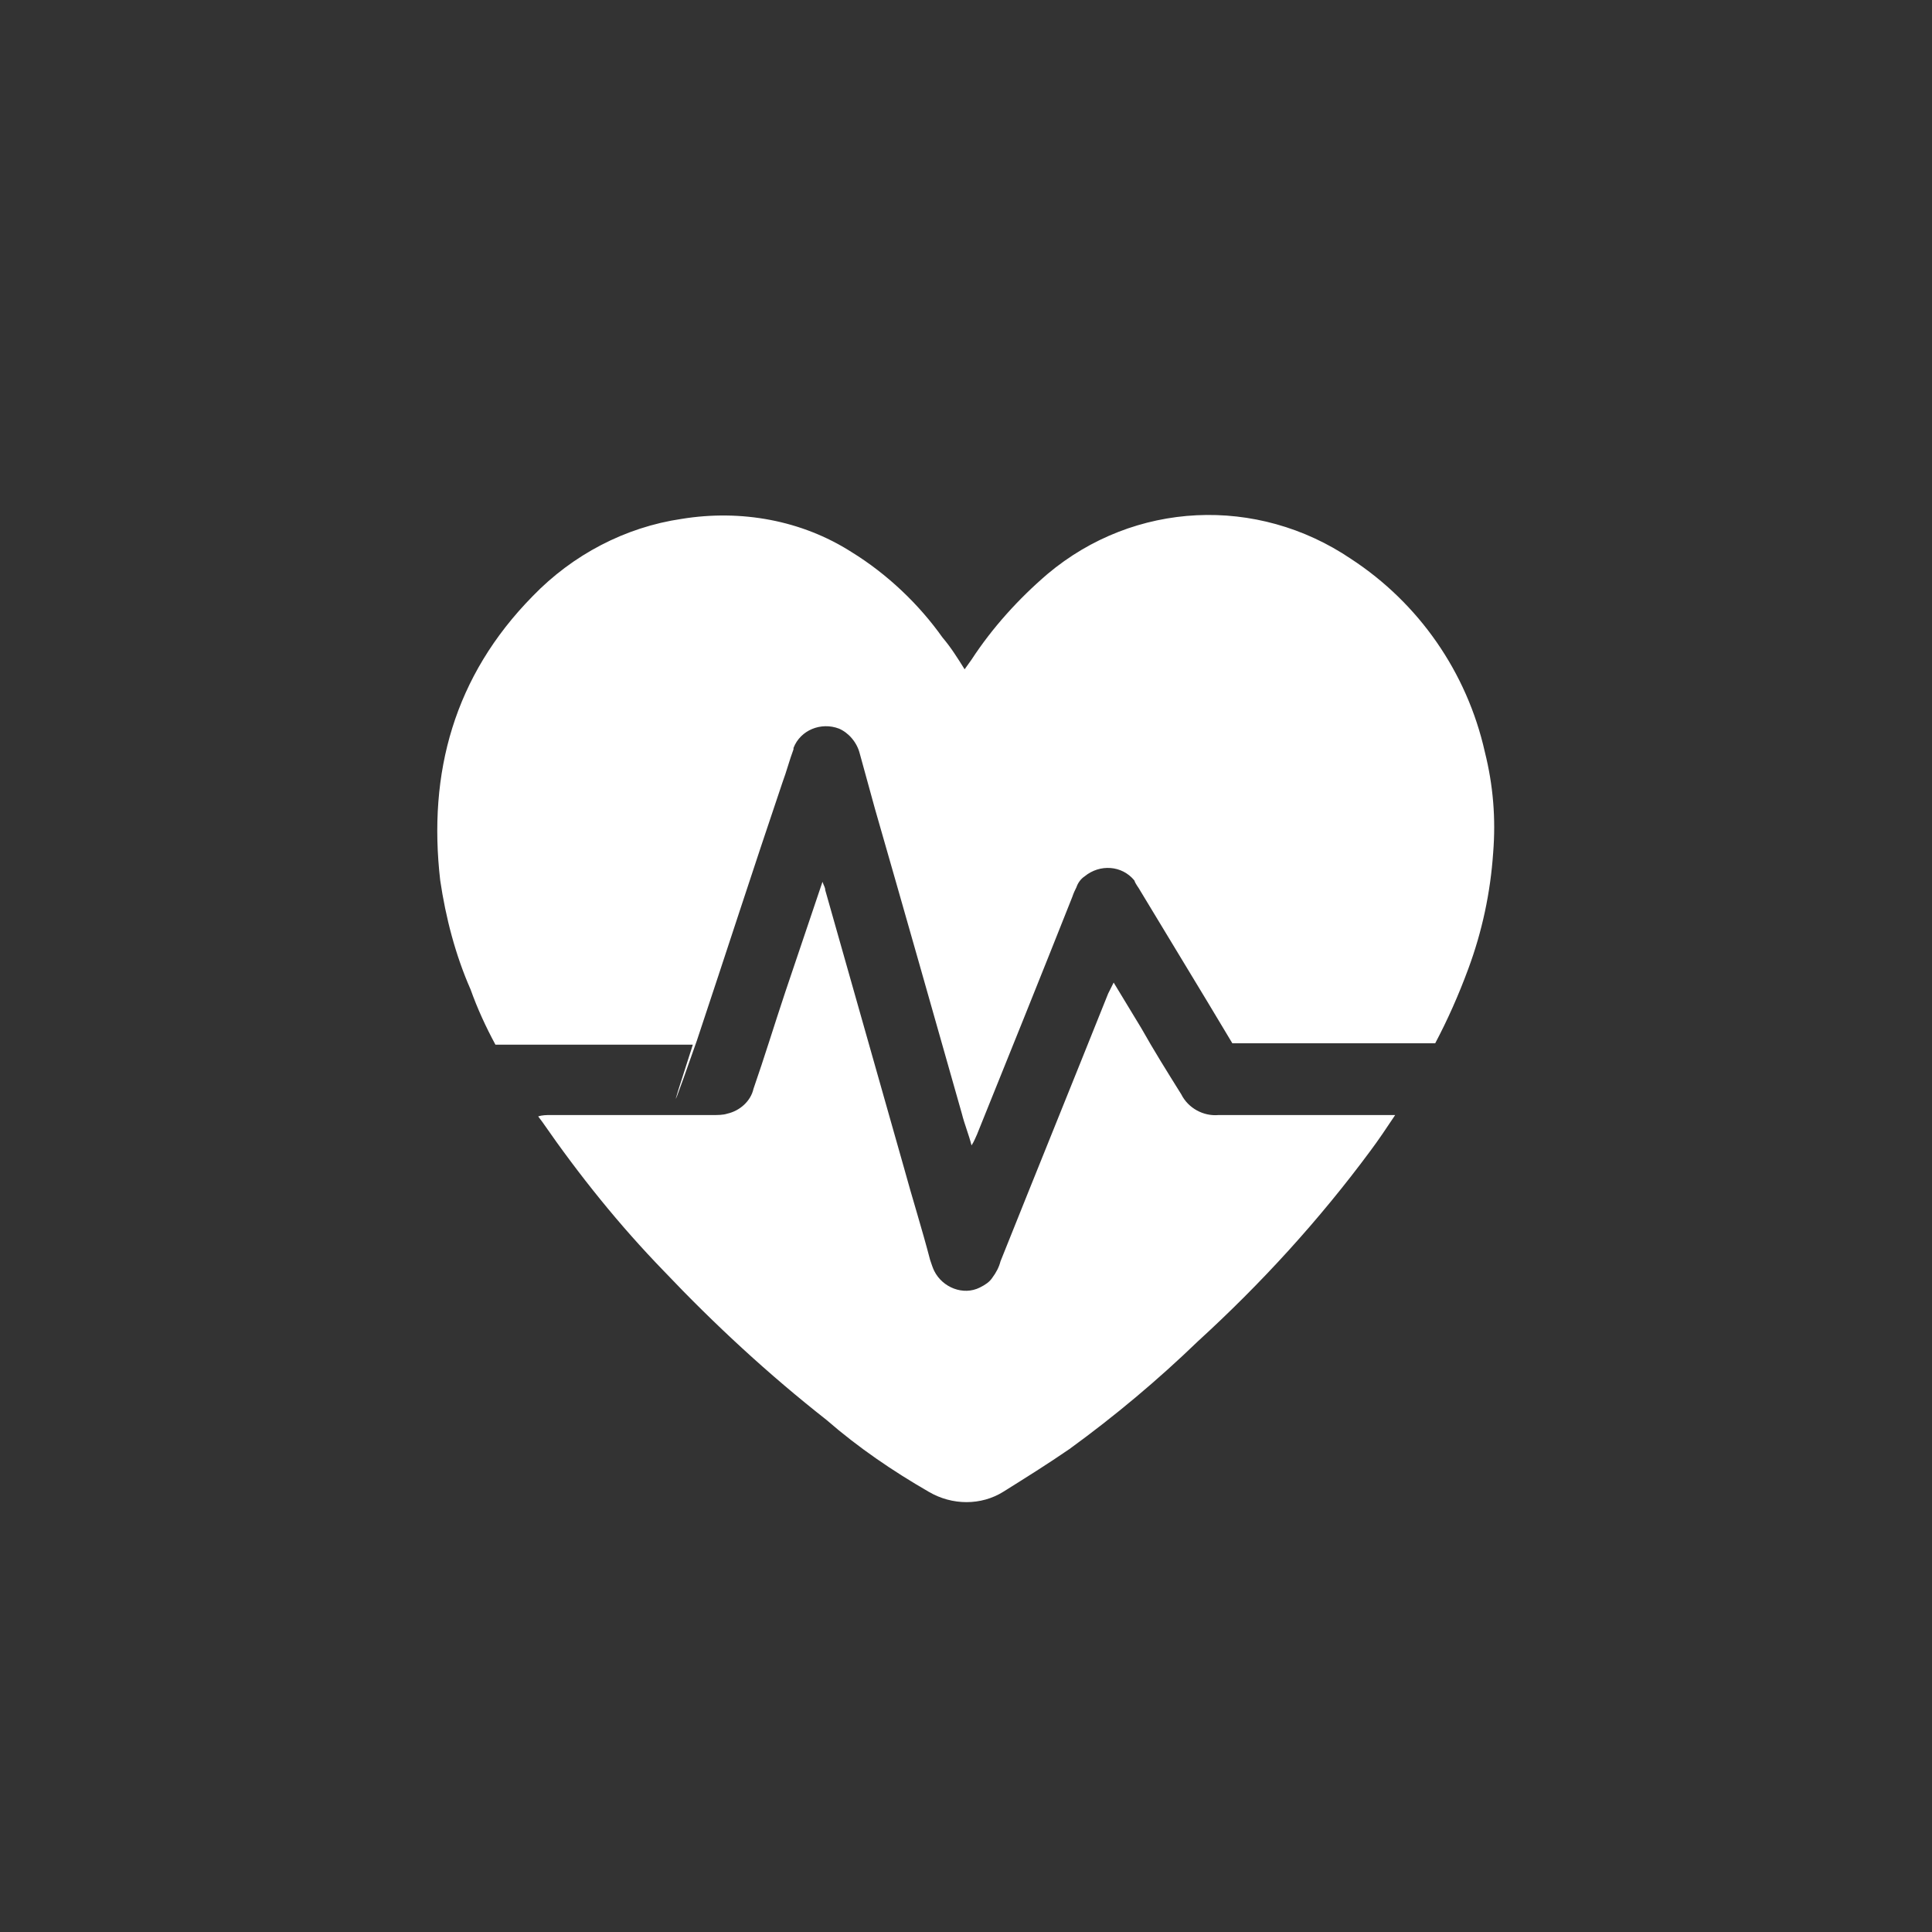
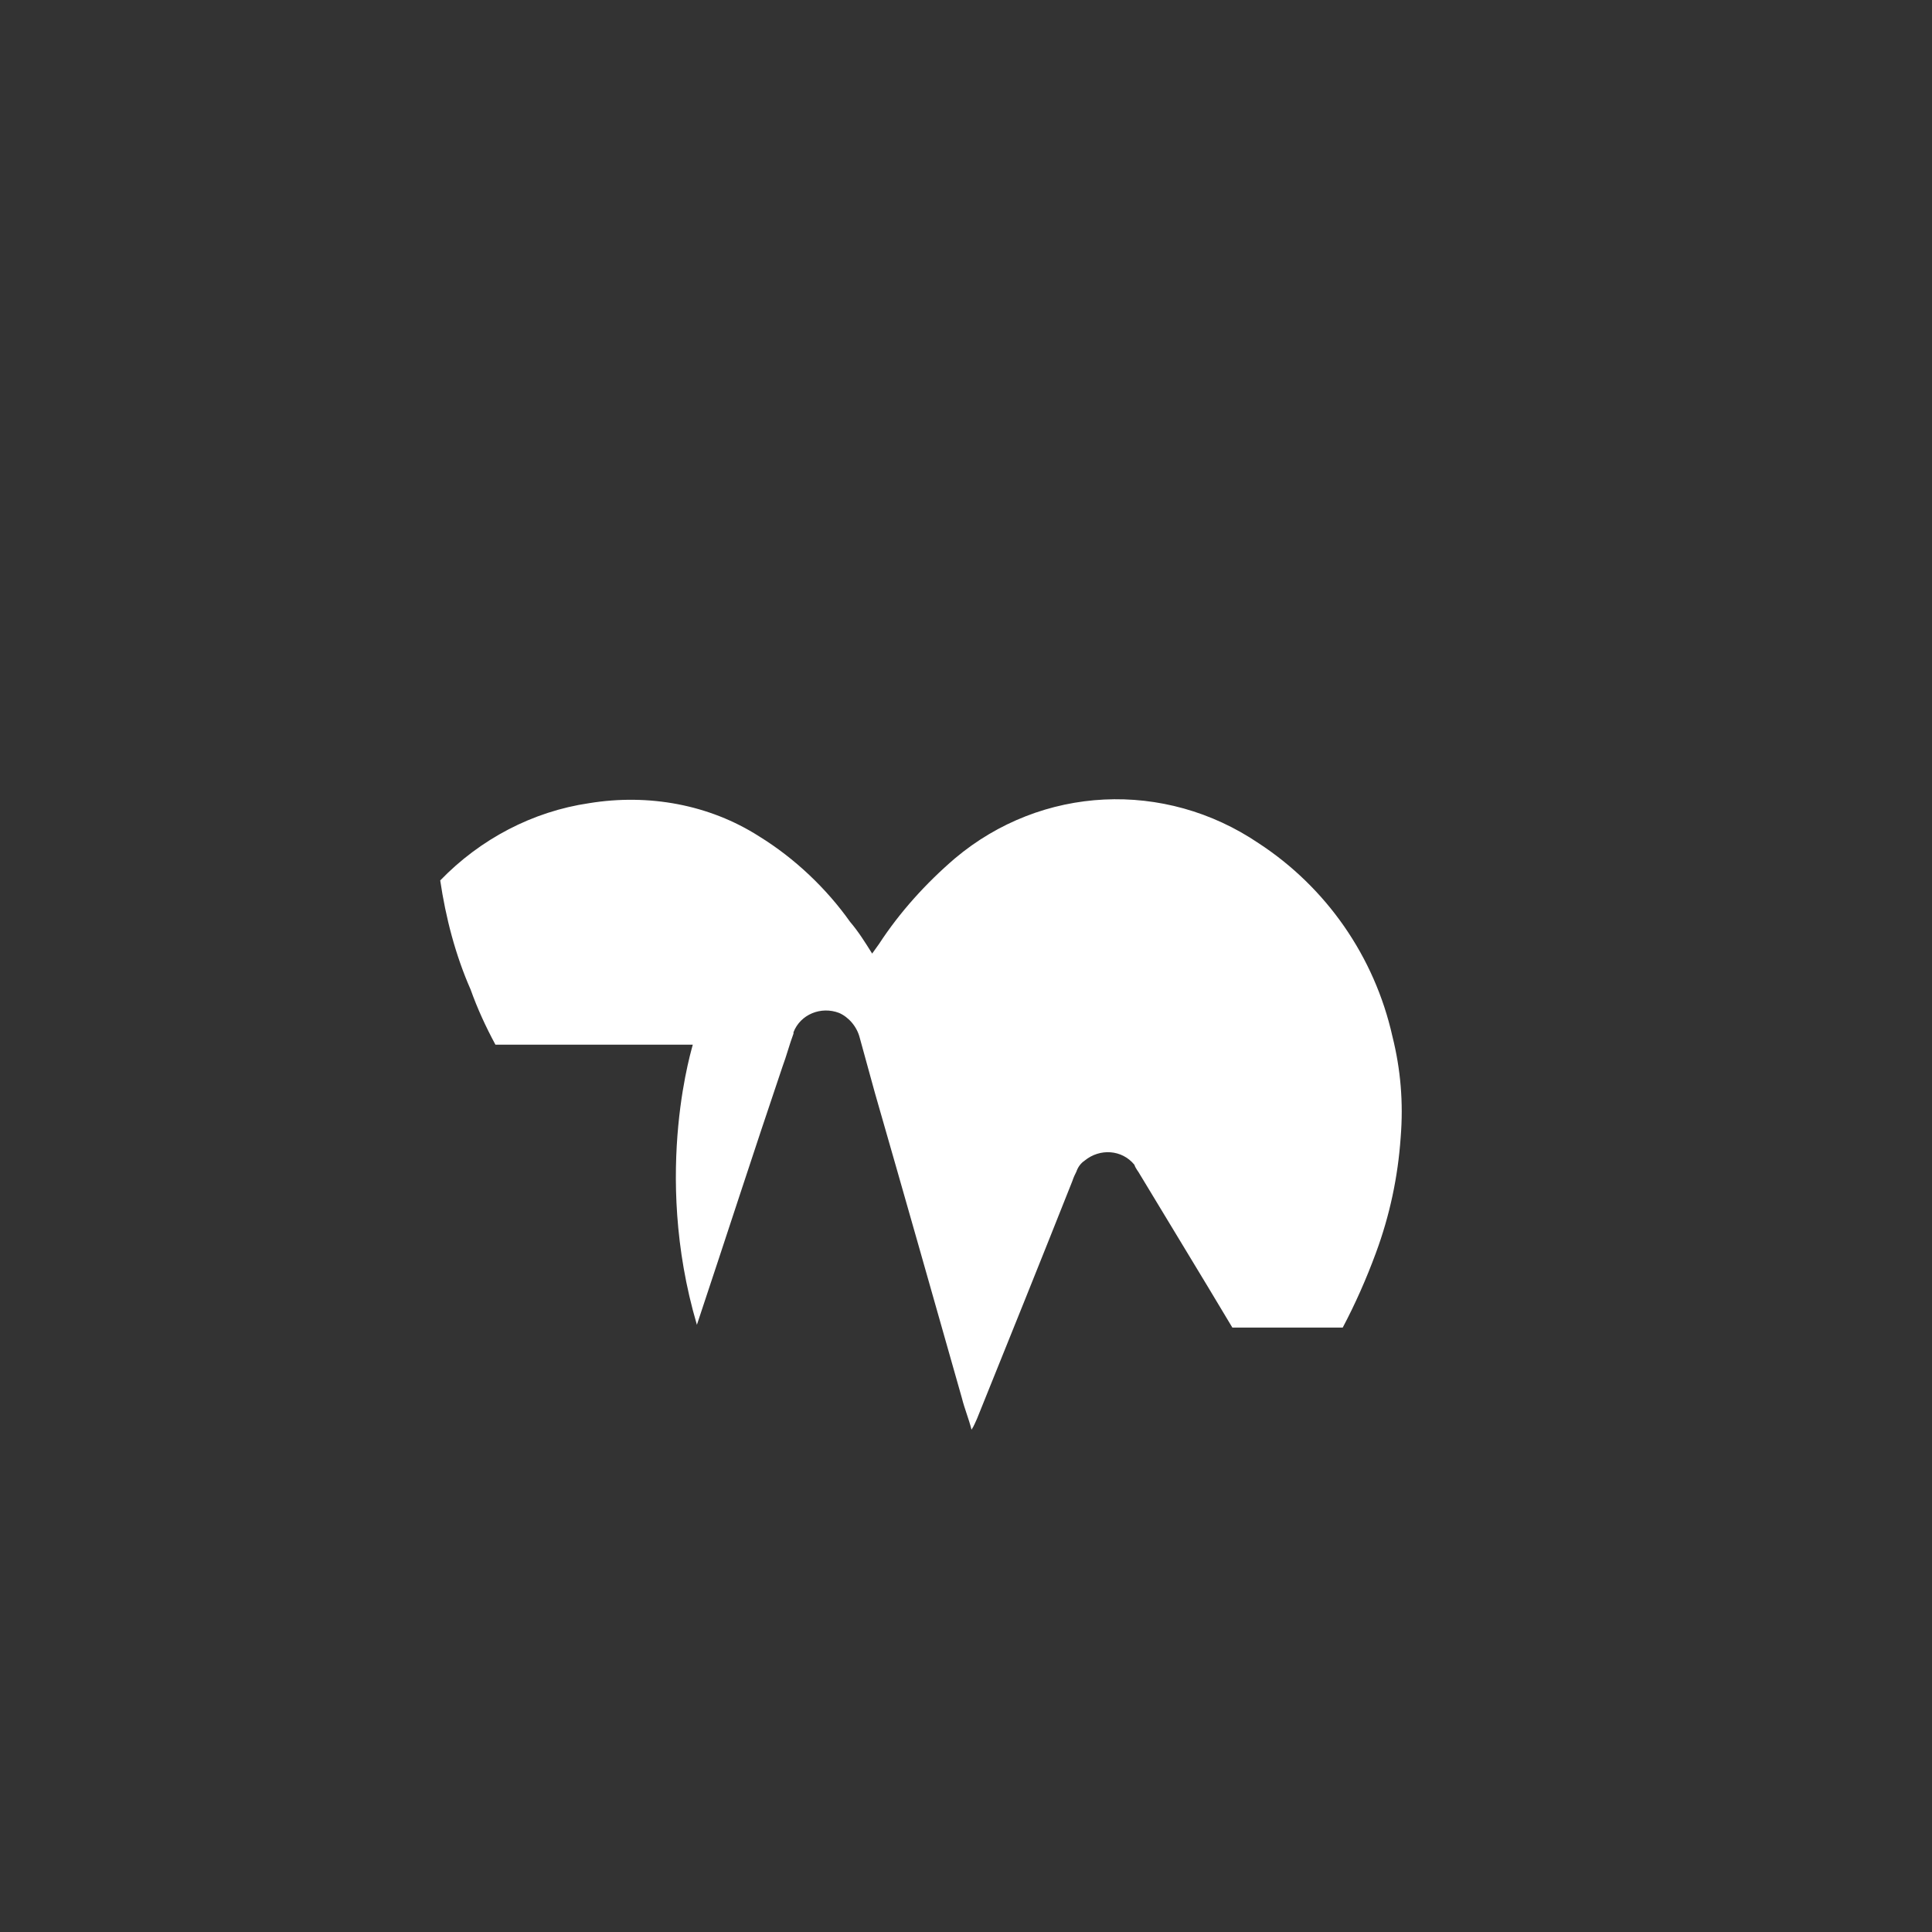
<svg xmlns="http://www.w3.org/2000/svg" version="1.1" id="Capa_1" x="0px" y="0px" viewBox="0 0 140 140" style="enable-background:new 0 0 140 140;" xml:space="preserve">
  <rect x="0" y="0" width="140" height="140" fill="#333333" stroke="none" />
  <style type="text/css">
	.st0{fill:#FFFFFF;}
</style>
  <g id="Layer_2">
    <g id="Layer_2-2">
      <g id="p6VEWw.tif">
-         <path class="st0" d="M50.2,75.7H35.9c-0.7-1.3-1.3-2.6-1.8-4c-1.1-2.5-1.8-5.2-2.2-7.9c-0.9-7.8,1-14.8,6.7-20.6     c2.9-3,6.7-5,10.8-5.6c4.3-0.7,8.7,0.1,12.3,2.4c2.6,1.6,4.9,3.8,6.6,6.2c0.6,0.7,1.1,1.5,1.6,2.3l0.5-0.7     c1.5-2.3,3.4-4.4,5.5-6.2c6.3-5.3,15.2-5.7,22-1.1c4.9,3.2,8.4,8.2,9.7,14c0.6,2.4,0.8,4.8,0.6,7.3c-0.2,2.9-0.8,5.7-1.8,8.4     c-0.7,1.9-1.5,3.7-2.4,5.4H89.3c-0.6-1-1.2-2-1.8-3l-4.9-8.1c-0.1-0.2-0.3-0.4-0.4-0.7c-0.9-1.1-2.5-1.2-3.6-0.3     c-0.3,0.2-0.5,0.5-0.6,0.8c-0.1,0.2-0.2,0.4-0.3,0.7c-2.3,5.8-4.6,11.5-6.9,17.2c-0.1,0.2-0.2,0.5-0.4,0.8     c-0.2-0.8-0.5-1.5-0.7-2.3c-2.1-7.4-4.2-14.8-6.3-22.1l-1.1-4c-0.2-0.8-0.8-1.5-1.5-1.8c-1.3-0.5-2.8,0.1-3.3,1.4     c0,0,0,0.1,0,0.1c-0.3,0.8-0.5,1.6-0.8,2.4c-2.1,6.2-4.1,12.4-6.2,18.7C47.2,84.8,50.3,75.5,50.2,75.7z" />
-         <path class="st0" d="M80.7,71.2l2,3.3c0.9,1.6,1.9,3.2,2.9,4.8c0.5,1,1.6,1.6,2.7,1.5c3.9,0,7.9,0,11.8,0h1     c-0.6,0.9-1.2,1.8-1.8,2.6c-3.7,5-7.9,9.6-12.5,13.8c-2.9,2.8-6,5.4-9.3,7.8c-1.6,1.1-3.2,2.1-4.8,3.1c-1.6,1-3.7,1-5.4,0     c-2.6-1.5-5.1-3.2-7.4-5.2c-4.2-3.3-8.1-6.9-11.8-10.8c-3.2-3.3-6.1-6.9-8.8-10.8L39,80.9c0.3-0.1,0.6-0.1,0.9-0.1h11.8     c0.3,0,0.7,0,1-0.1c0.9-0.2,1.7-0.9,1.9-1.8c0.8-2.3,1.5-4.6,2.3-7l2.7-8c0.1,0.3,0.2,0.4,0.2,0.6c1.9,6.7,3.8,13.4,5.7,20.1     c0.6,2.2,1.3,4.4,1.9,6.7c0.1,0.3,0.2,0.6,0.3,0.8c0.6,1.2,2.1,1.8,3.3,1.2c0.4-0.2,0.7-0.4,0.9-0.7c0.3-0.4,0.5-0.8,0.6-1.2     c2.6-6.5,5.2-12.9,7.8-19.4C80.4,71.8,80.5,71.6,80.7,71.2z" />
+         <path class="st0" d="M50.2,75.7H35.9c-0.7-1.3-1.3-2.6-1.8-4c-1.1-2.5-1.8-5.2-2.2-7.9c2.9-3,6.7-5,10.8-5.6c4.3-0.7,8.7,0.1,12.3,2.4c2.6,1.6,4.9,3.8,6.6,6.2c0.6,0.7,1.1,1.5,1.6,2.3l0.5-0.7     c1.5-2.3,3.4-4.4,5.5-6.2c6.3-5.3,15.2-5.7,22-1.1c4.9,3.2,8.4,8.2,9.7,14c0.6,2.4,0.8,4.8,0.6,7.3c-0.2,2.9-0.8,5.7-1.8,8.4     c-0.7,1.9-1.5,3.7-2.4,5.4H89.3c-0.6-1-1.2-2-1.8-3l-4.9-8.1c-0.1-0.2-0.3-0.4-0.4-0.7c-0.9-1.1-2.5-1.2-3.6-0.3     c-0.3,0.2-0.5,0.5-0.6,0.8c-0.1,0.2-0.2,0.4-0.3,0.7c-2.3,5.8-4.6,11.5-6.9,17.2c-0.1,0.2-0.2,0.5-0.4,0.8     c-0.2-0.8-0.5-1.5-0.7-2.3c-2.1-7.4-4.2-14.8-6.3-22.1l-1.1-4c-0.2-0.8-0.8-1.5-1.5-1.8c-1.3-0.5-2.8,0.1-3.3,1.4     c0,0,0,0.1,0,0.1c-0.3,0.8-0.5,1.6-0.8,2.4c-2.1,6.2-4.1,12.4-6.2,18.7C47.2,84.8,50.3,75.5,50.2,75.7z" />
      </g>
    </g>
  </g>
</svg>